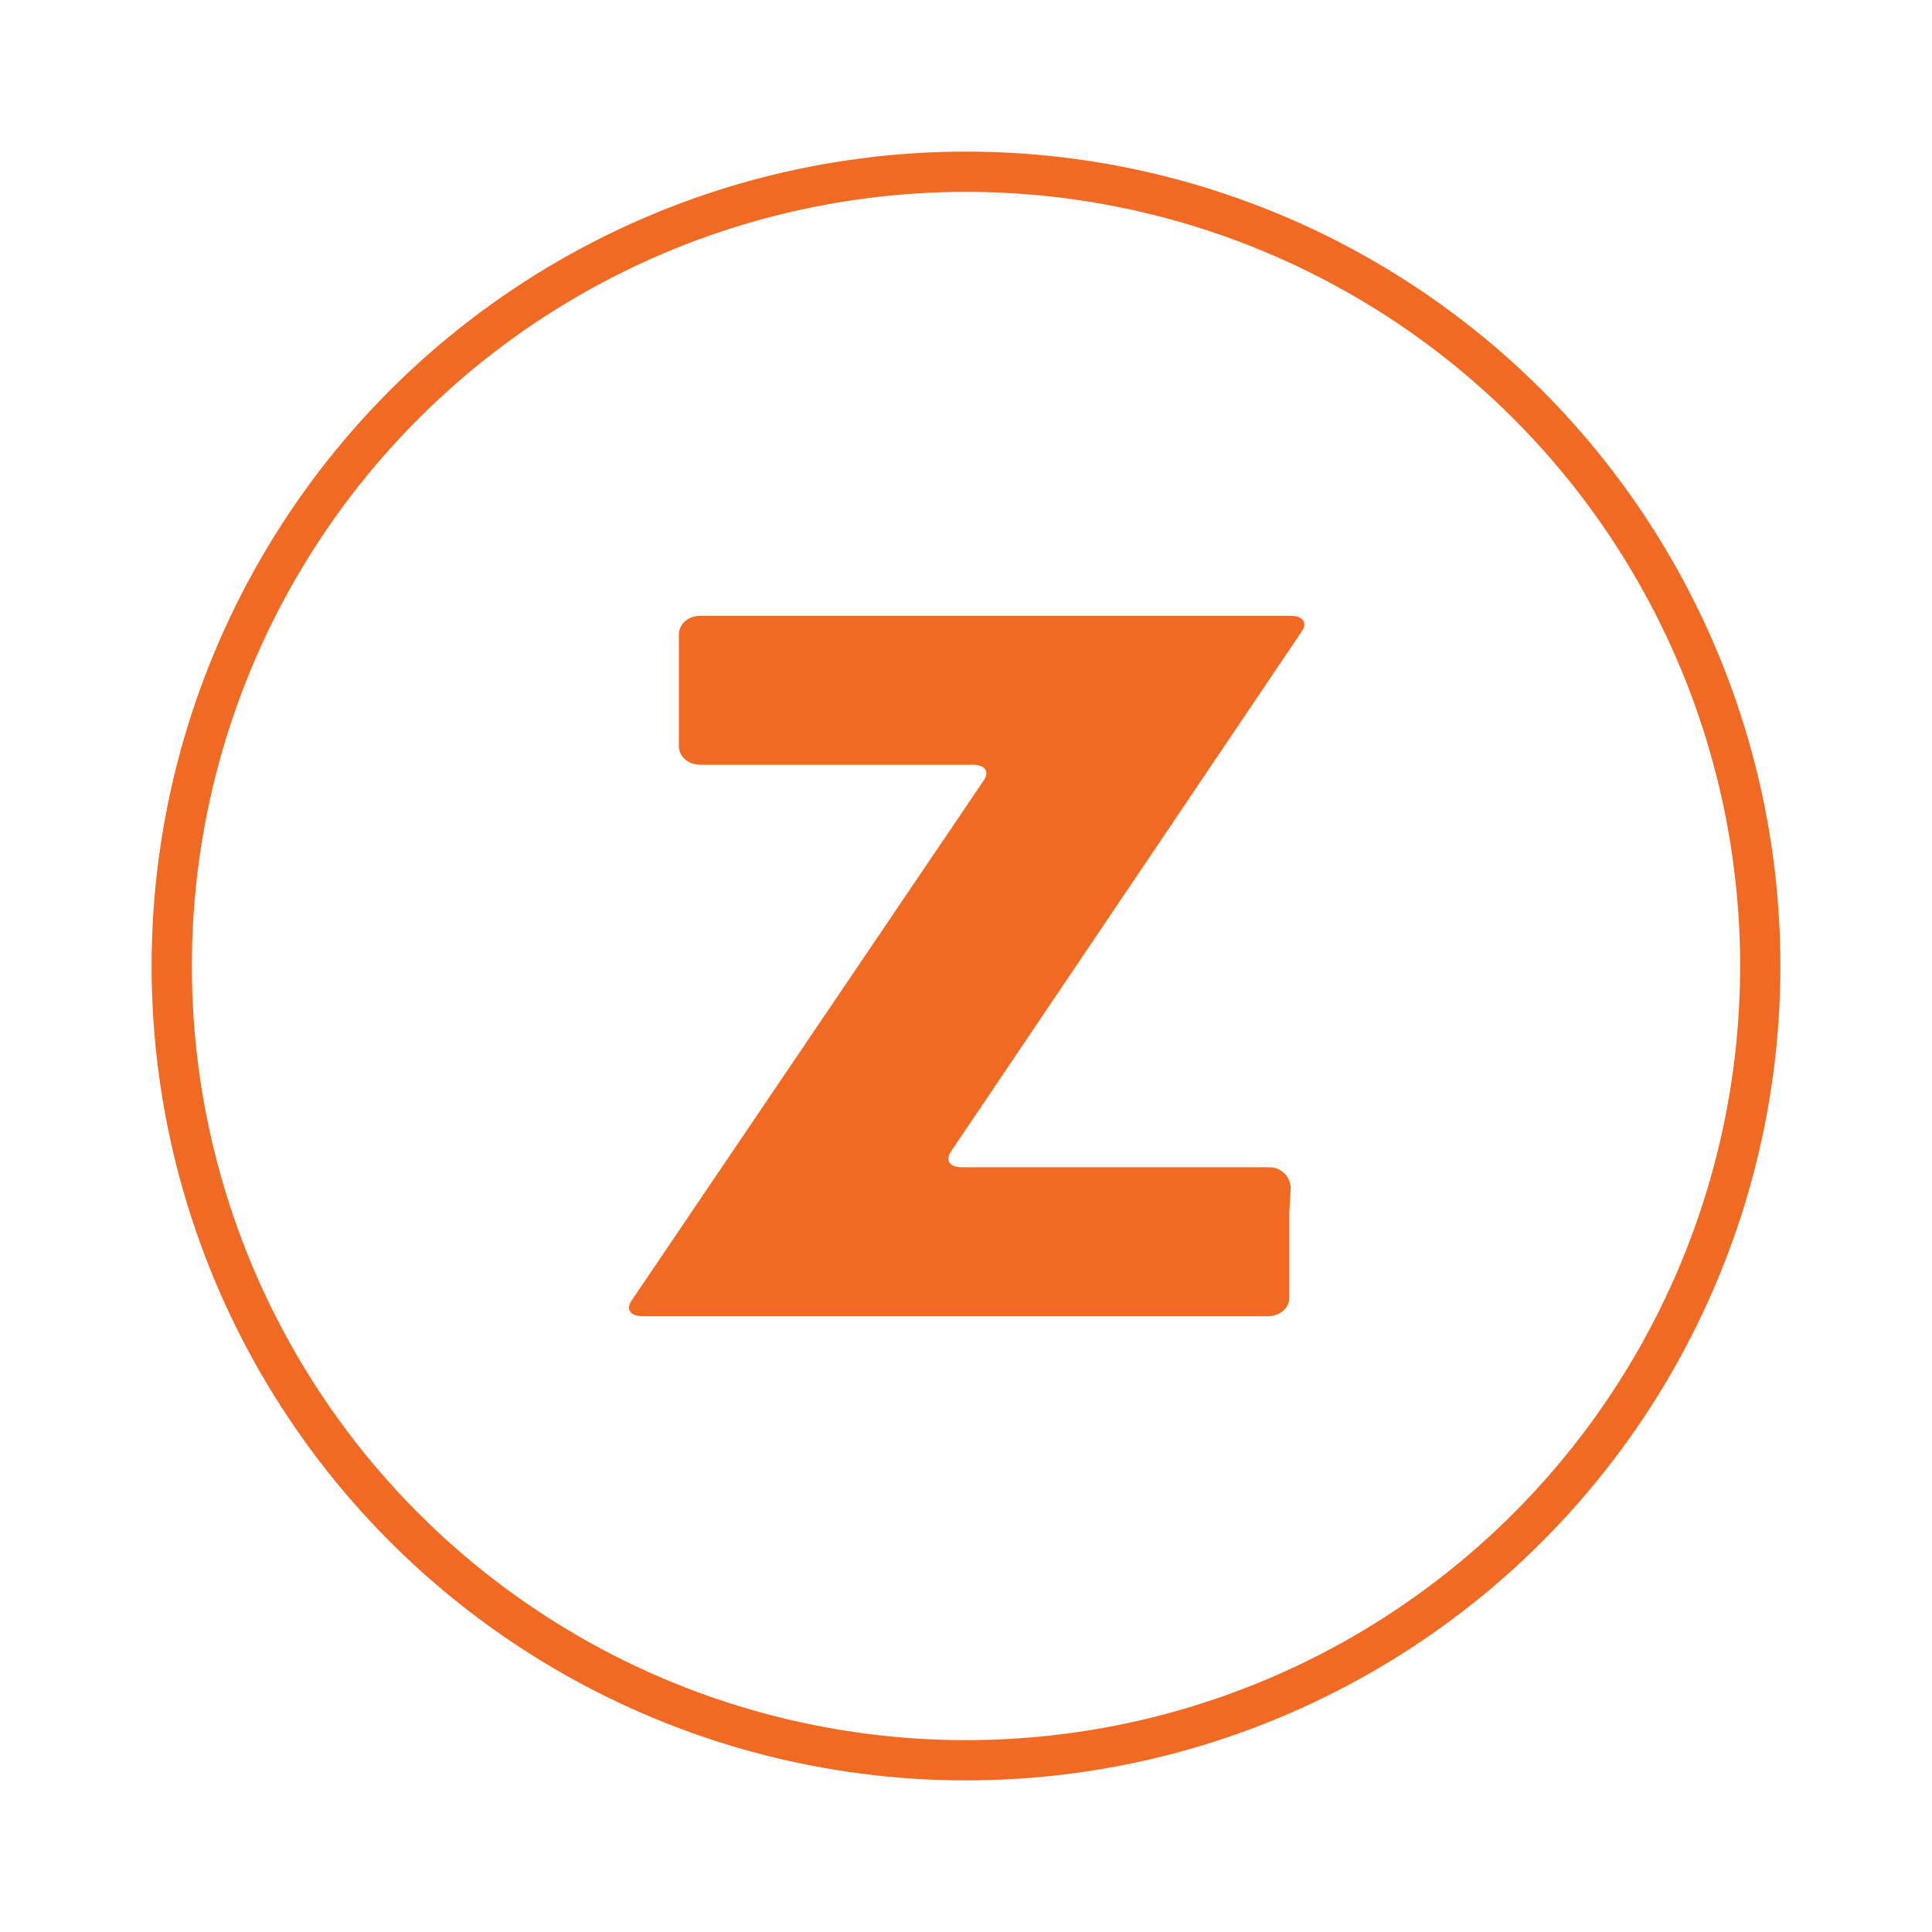
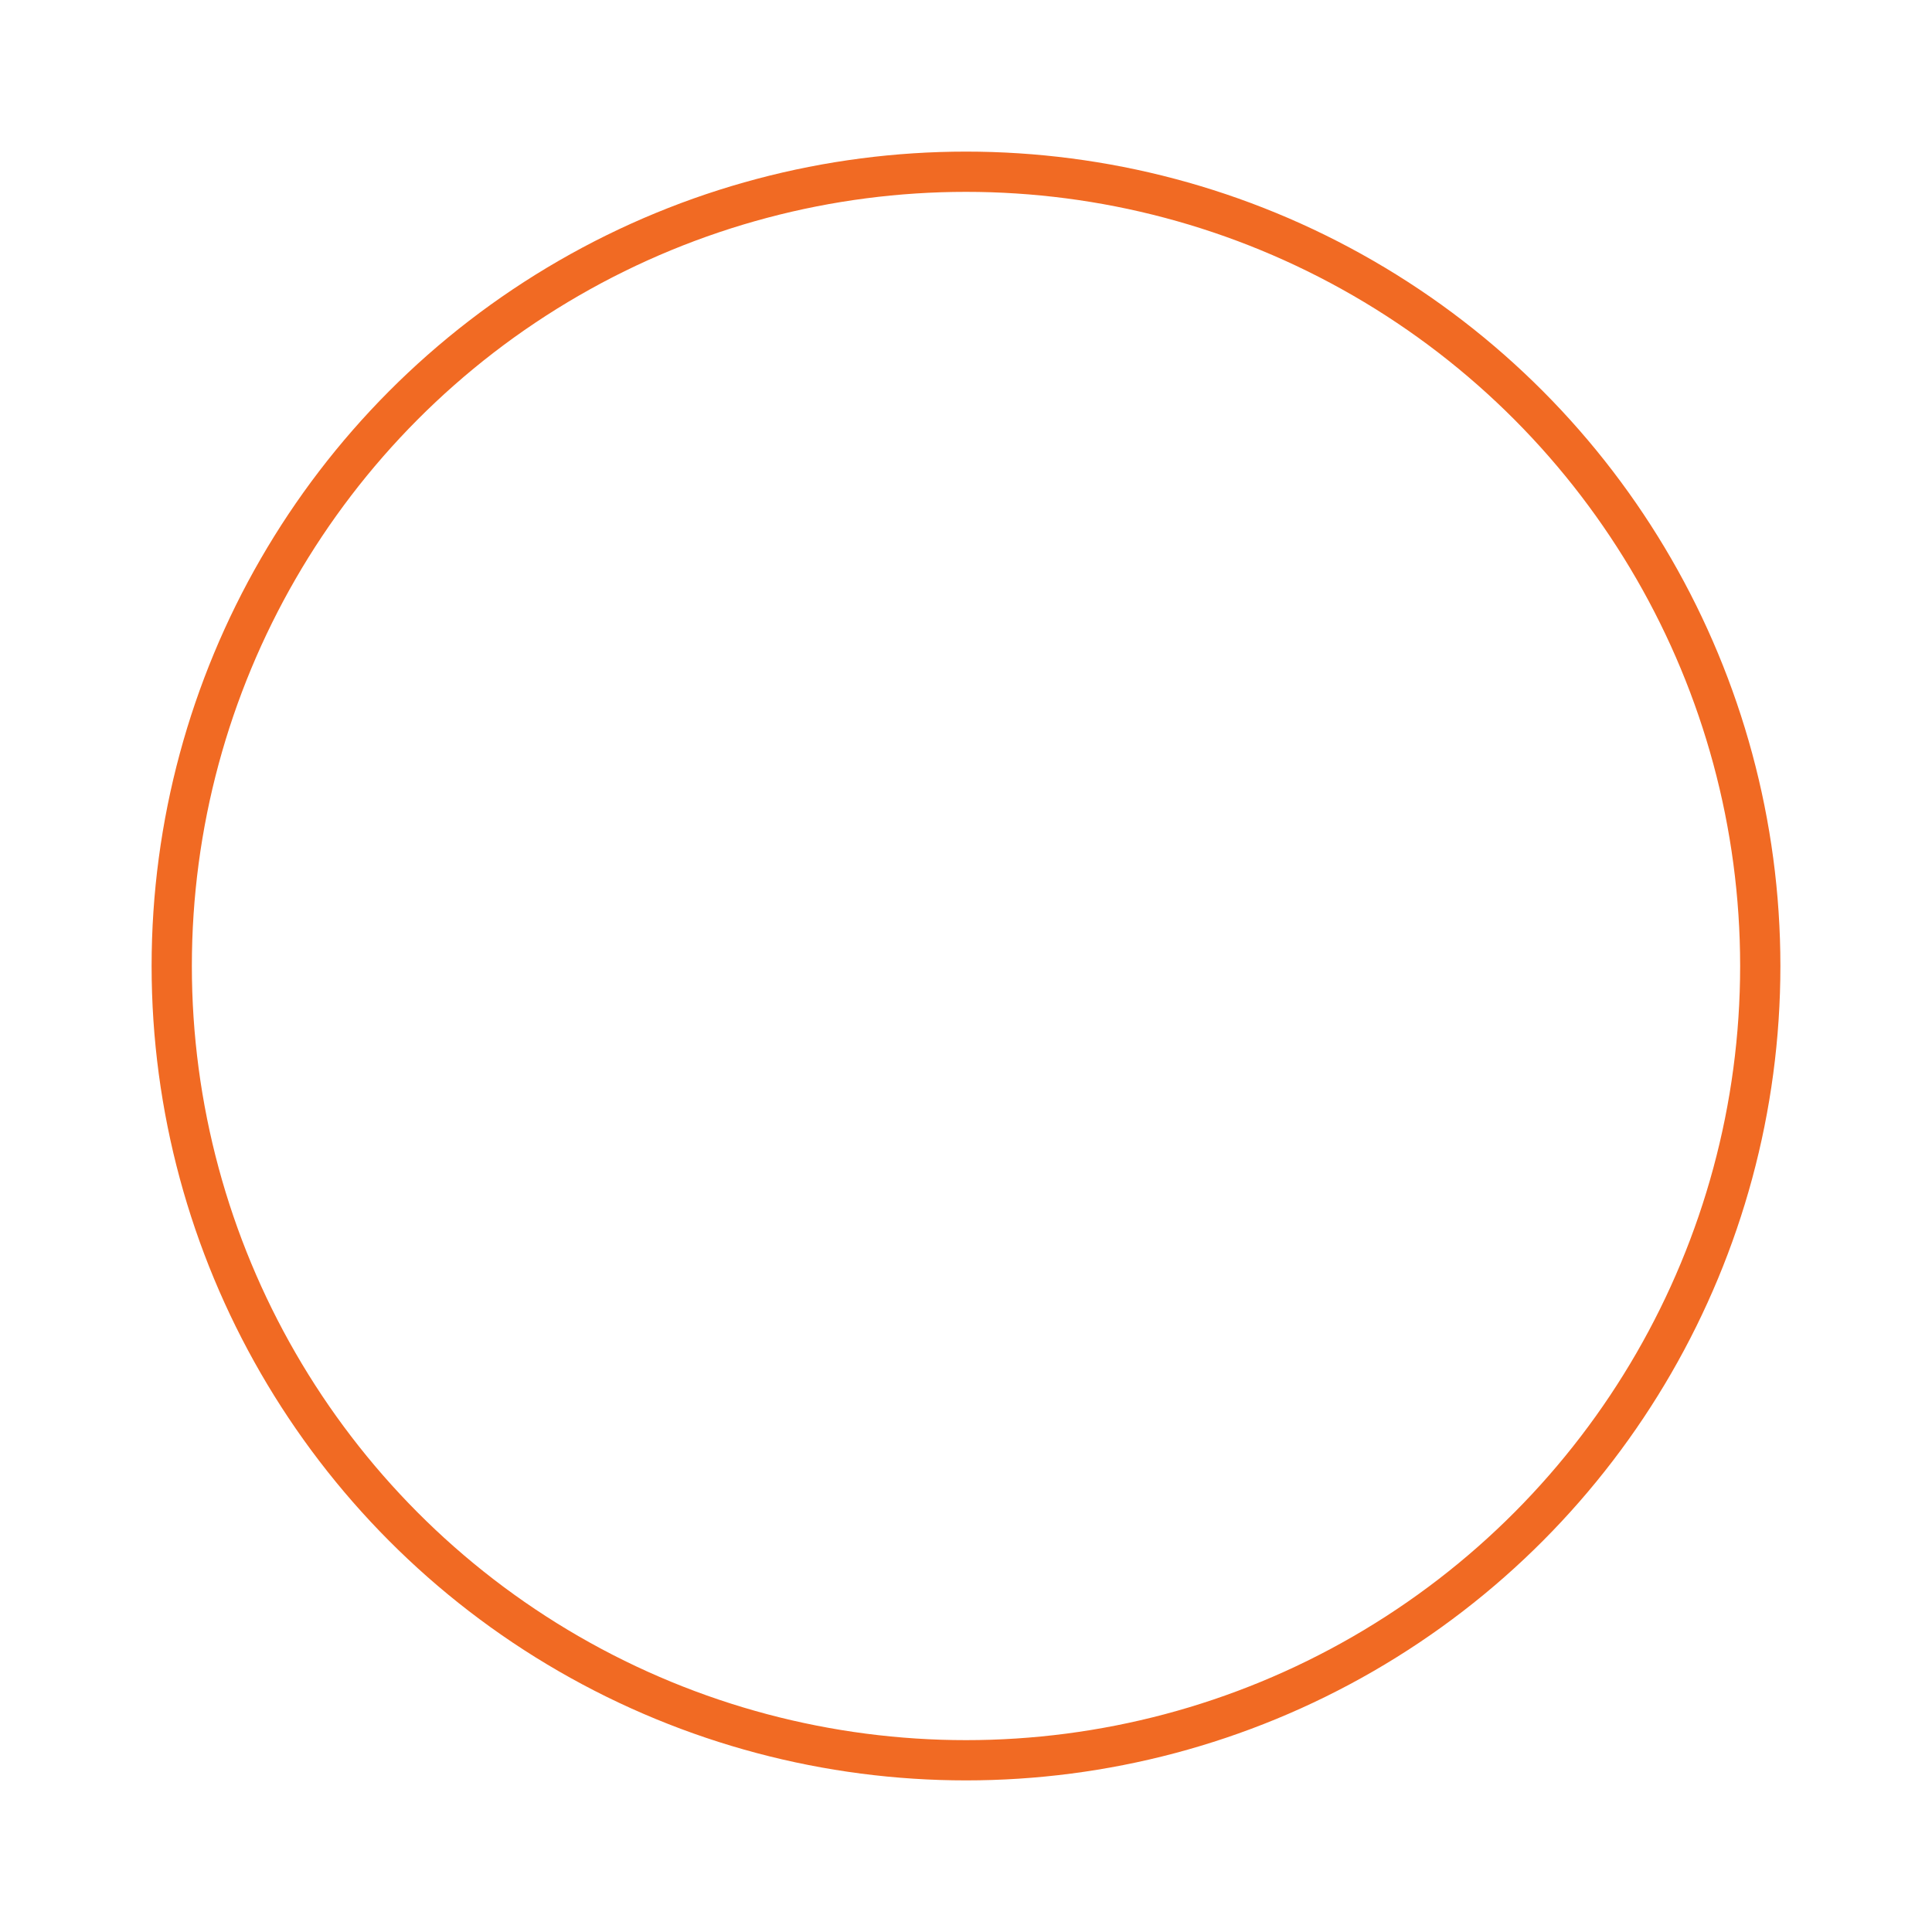
<svg xmlns="http://www.w3.org/2000/svg" version="1.1" id="Layer_1" x="0px" y="0px" viewBox="0 0 144 144" style="enable-background:new 0 0 144 144;" xml:space="preserve">
  <style type="text/css"> .st0{fill:#FFFFFF;stroke:#F16A23;stroke-width:3;} .st1{fill:none;} .st2{fill:#F16A23;} </style>
  <g>
    <image style="overflow:visible;opacity:0.16;enable-background:new ;" width="178" height="179" transform="matrix(0.855 0 0 0.855 -4.13 -5.208)"> </image>
    <g>
      <g>
        <circle class="st0" cx="72" cy="72" r="59.2" />
      </g>
    </g>
  </g>
  <g>
    <rect x="33.1" y="33.1" class="st1" width="77.8" height="77.8" />
    <g>
-       <path class="st2" d="M96.2,88.6L96.2,88.6c0-0.9-0.7-1.6-1.6-1.6H71.7c-0.9,0-1.3-0.5-0.8-1.2l26.1-38.7c0.5-0.7,0.1-1.2-0.8-1.2 h-44c-0.9,0-1.6,0.6-1.6,1.4v8.3c0,0.8,0.7,1.4,1.6,1.4h20.3c0.9,0,1.3,0.5,0.8,1.2L47.1,96.9c-0.5,0.7-0.1,1.2,0.8,1.2h46.6 c0.9,0,1.6-0.6,1.6-1.4v-6.4" />
-     </g>
+       </g>
  </g>
</svg>